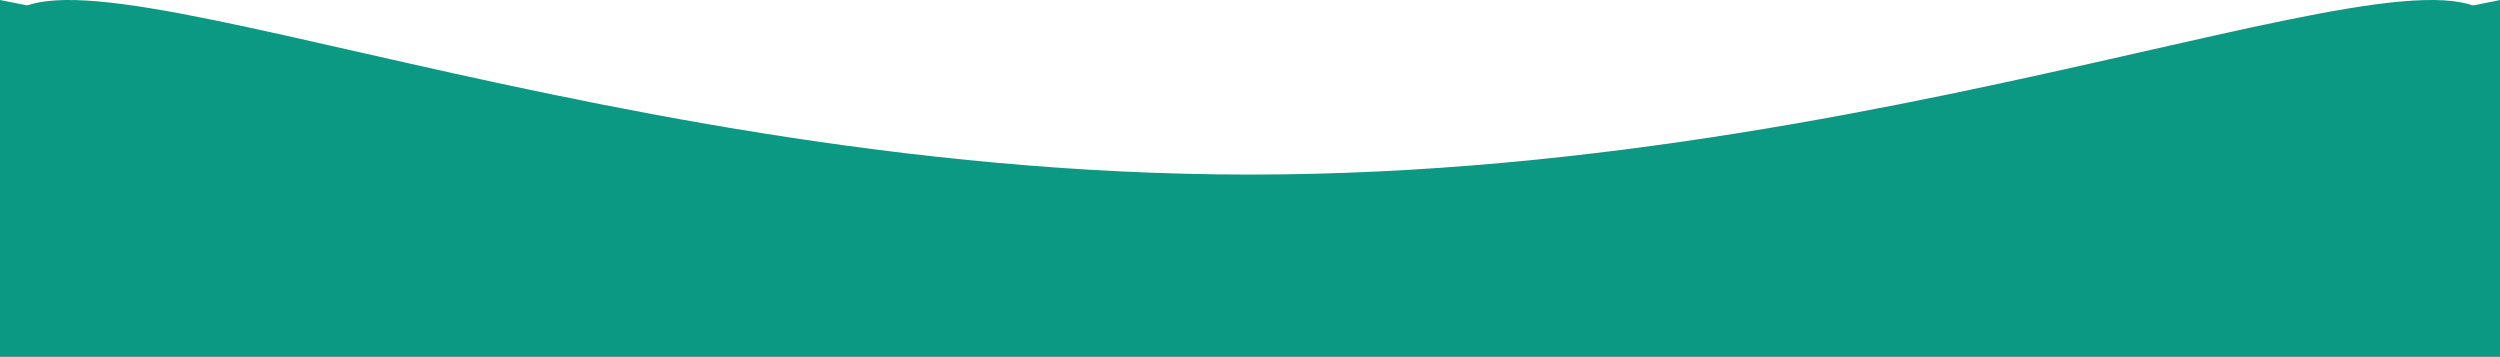
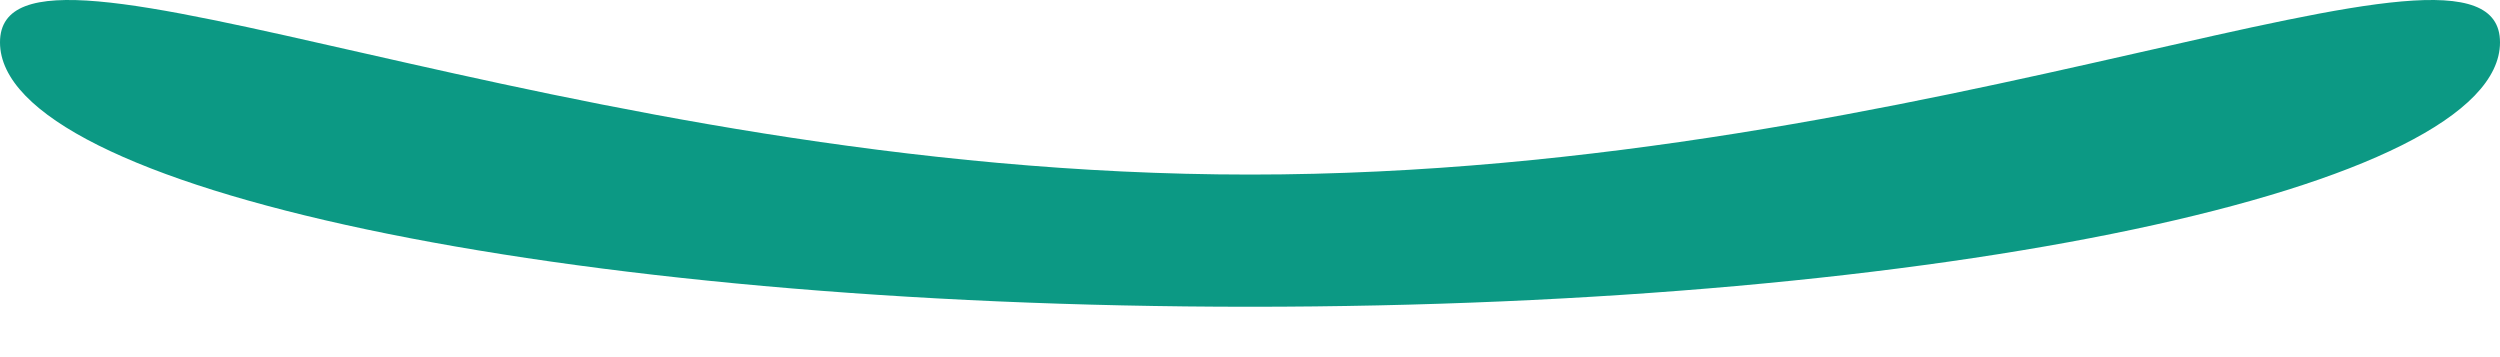
<svg xmlns="http://www.w3.org/2000/svg" width="1198" height="171" viewBox="0 0 1198 171" fill="none">
  <path d="M1198 20.306C1198 90.277 929.819 147 599 147C268.181 147 0 90.277 0 20.306C0 -49.666 268.181 83.653 599 83.653C929.819 83.653 1198 -49.666 1198 20.306Z" fill="#0C9984" />
-   <path d="M0 0L601 121.41L1198 0V171H0V0Z" fill="#0C9984" />
</svg>